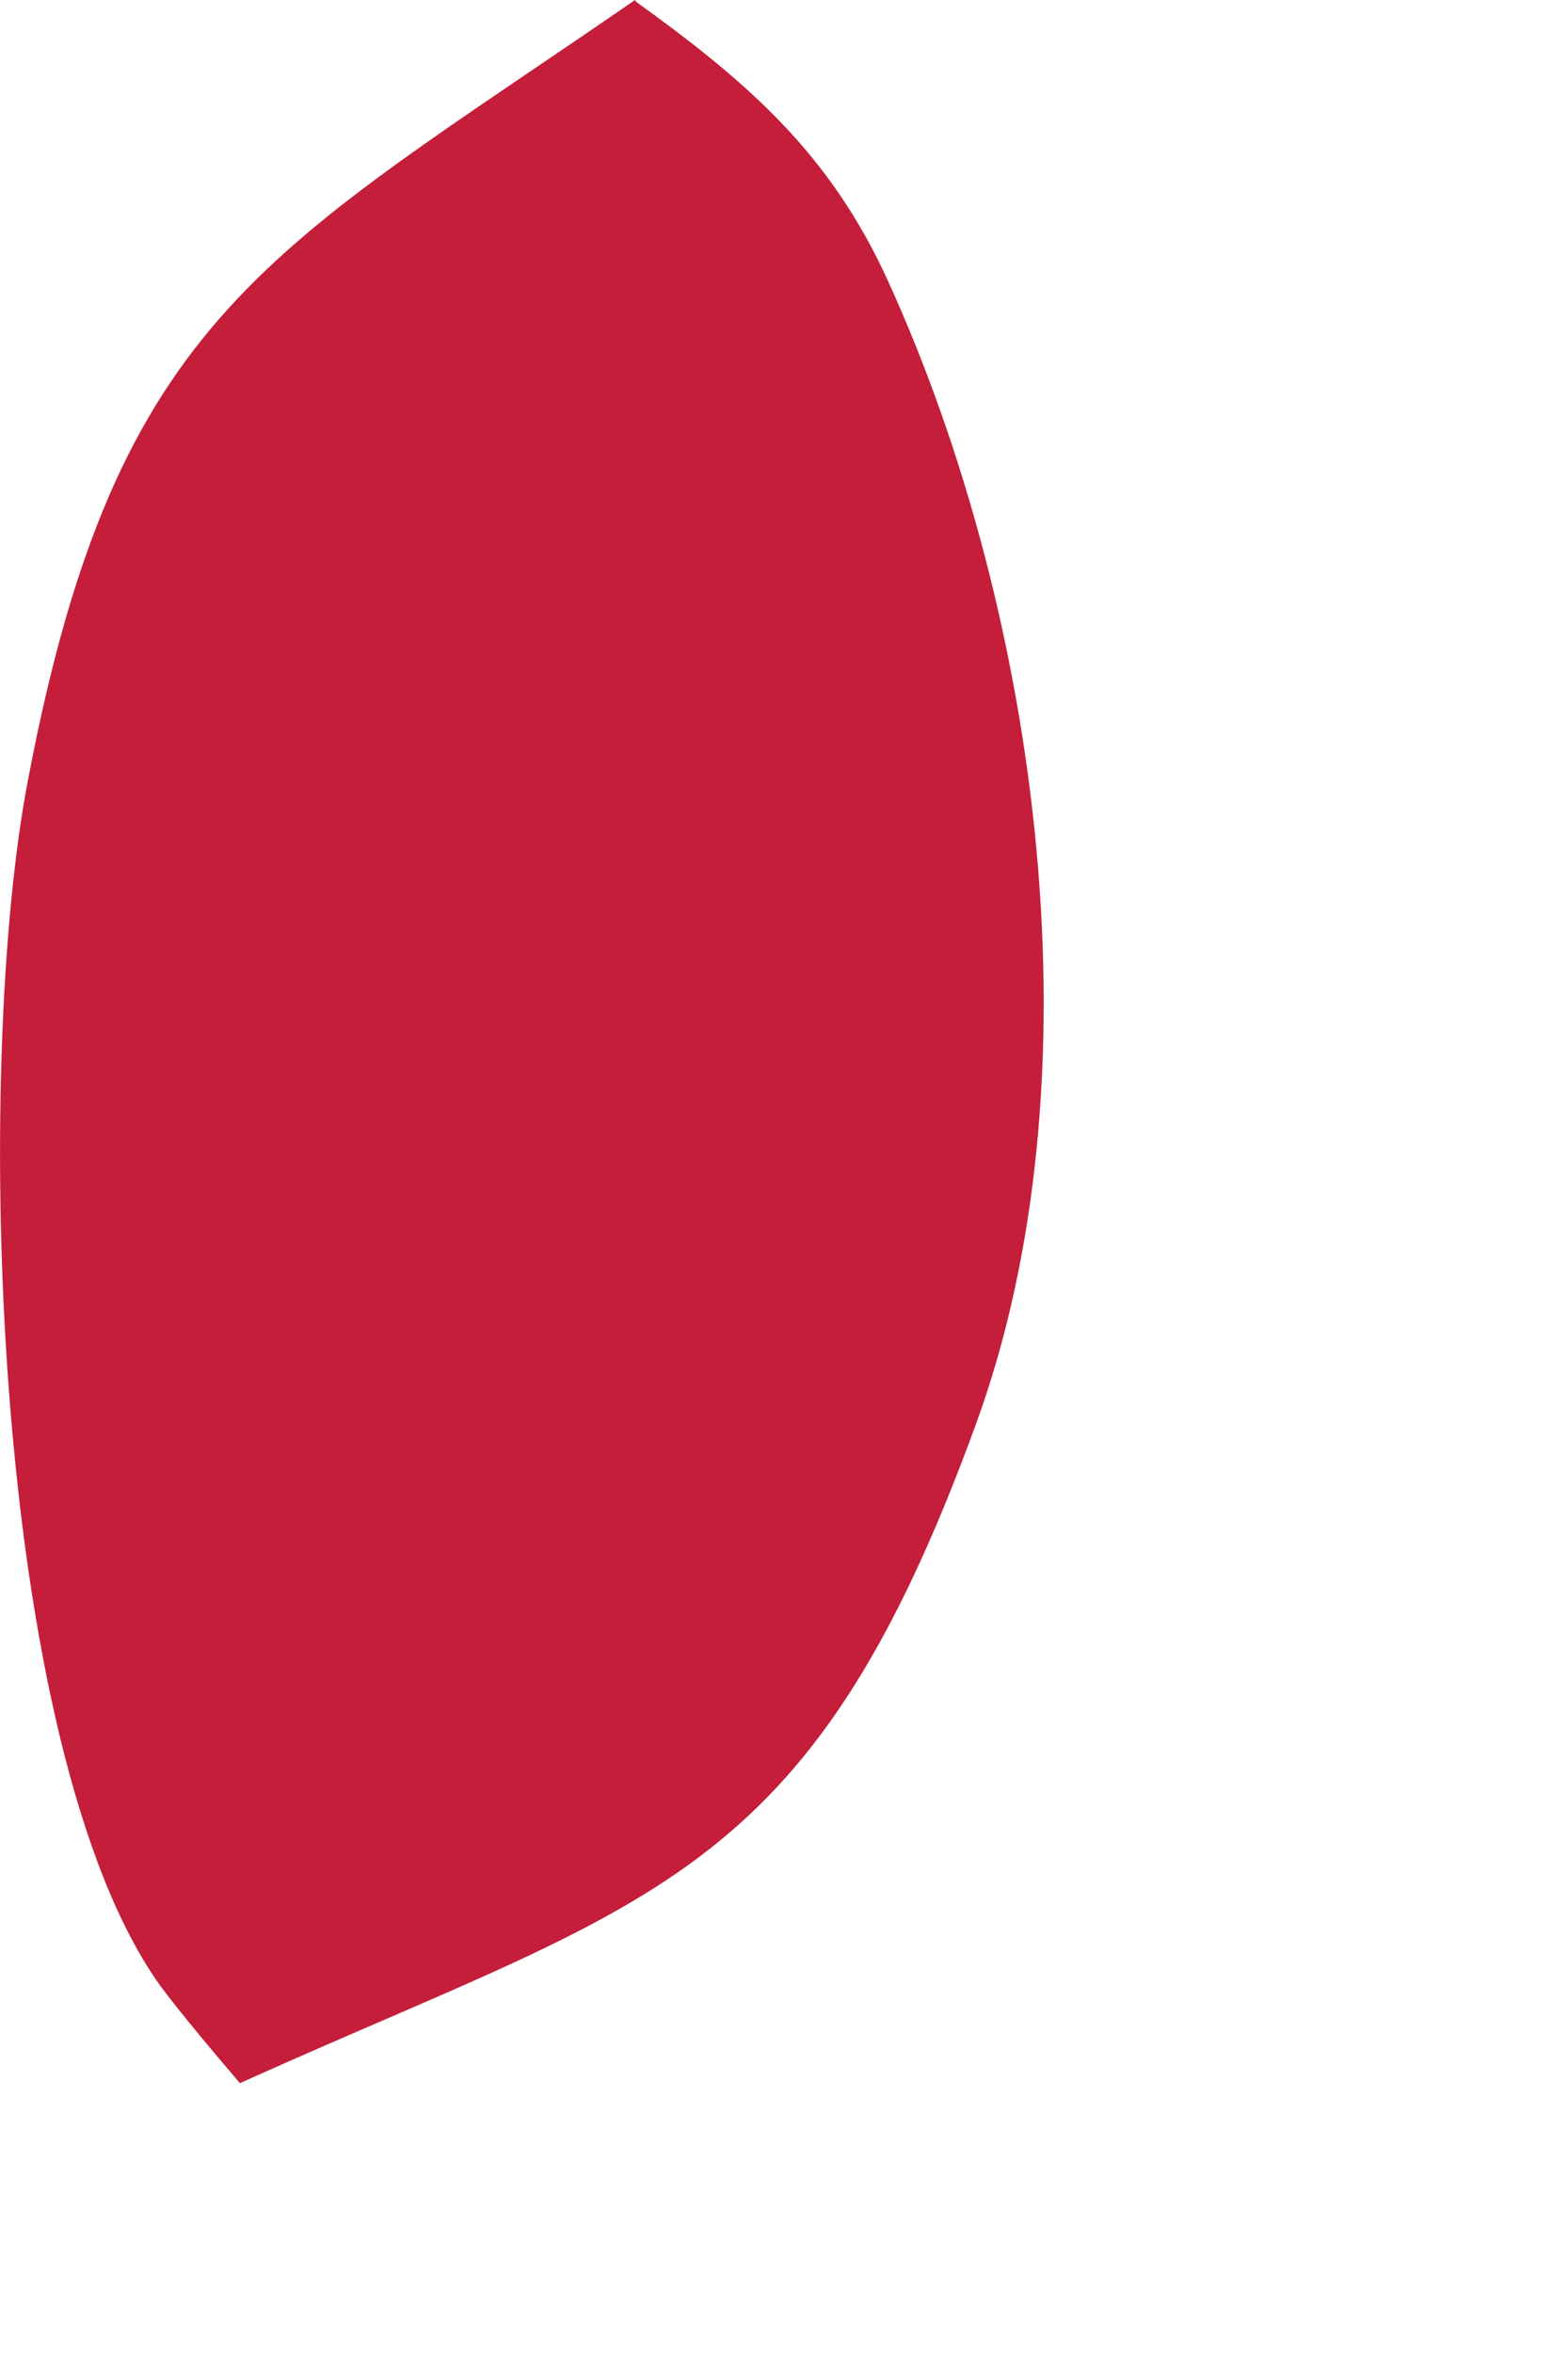
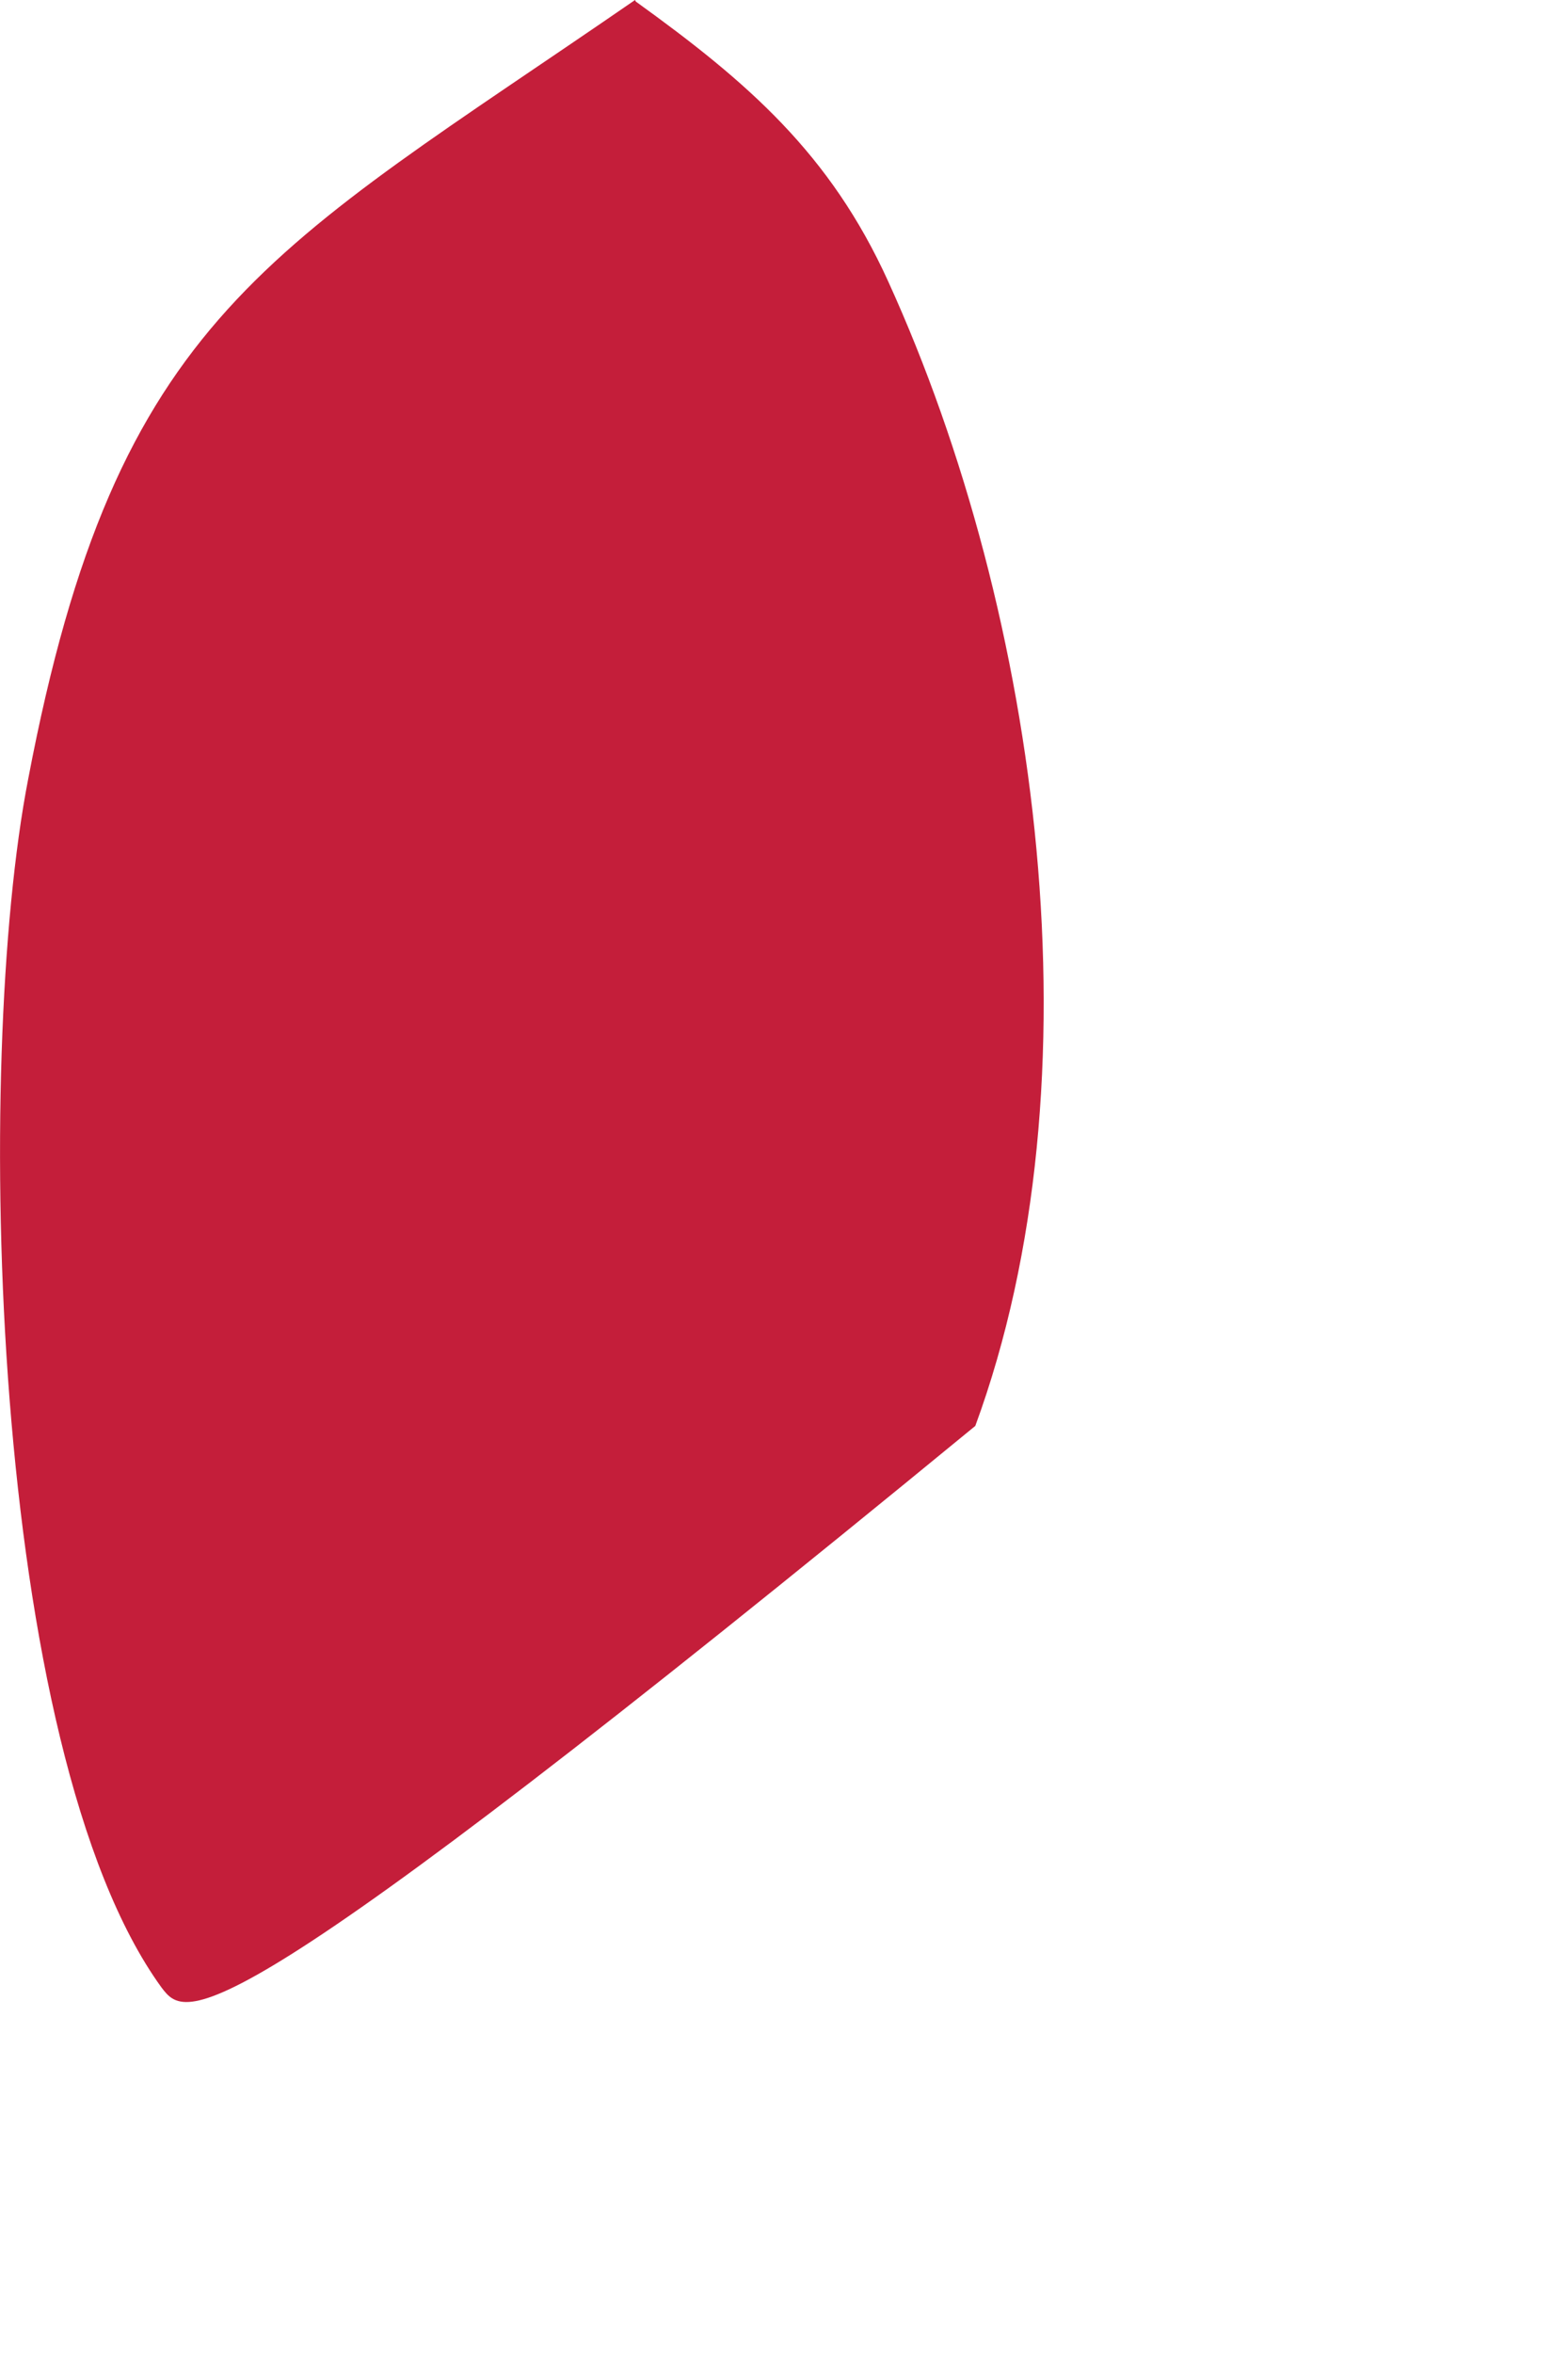
<svg xmlns="http://www.w3.org/2000/svg" fill="none" height="100%" overflow="visible" preserveAspectRatio="none" style="display: block;" viewBox="0 0 2 3" width="100%">
-   <path d="M0.811 0.002C0.954 0.105 1.059 0.196 1.133 0.359C1.327 0.785 1.406 1.377 1.244 1.818C1.03 2.404 0.829 2.42 0.306 2.656C0.272 2.616 0.238 2.576 0.206 2.534C-0.014 2.231 -0.034 1.352 0.036 0.993C0.149 0.399 0.343 0.322 0.81 0L0.811 0.002Z" fill="#C41E3A" id="Vector" />
+   <path d="M0.811 0.002C0.954 0.105 1.059 0.196 1.133 0.359C1.327 0.785 1.406 1.377 1.244 1.818C0.272 2.616 0.238 2.576 0.206 2.534C-0.014 2.231 -0.034 1.352 0.036 0.993C0.149 0.399 0.343 0.322 0.81 0L0.811 0.002Z" fill="#C41E3A" id="Vector" />
</svg>